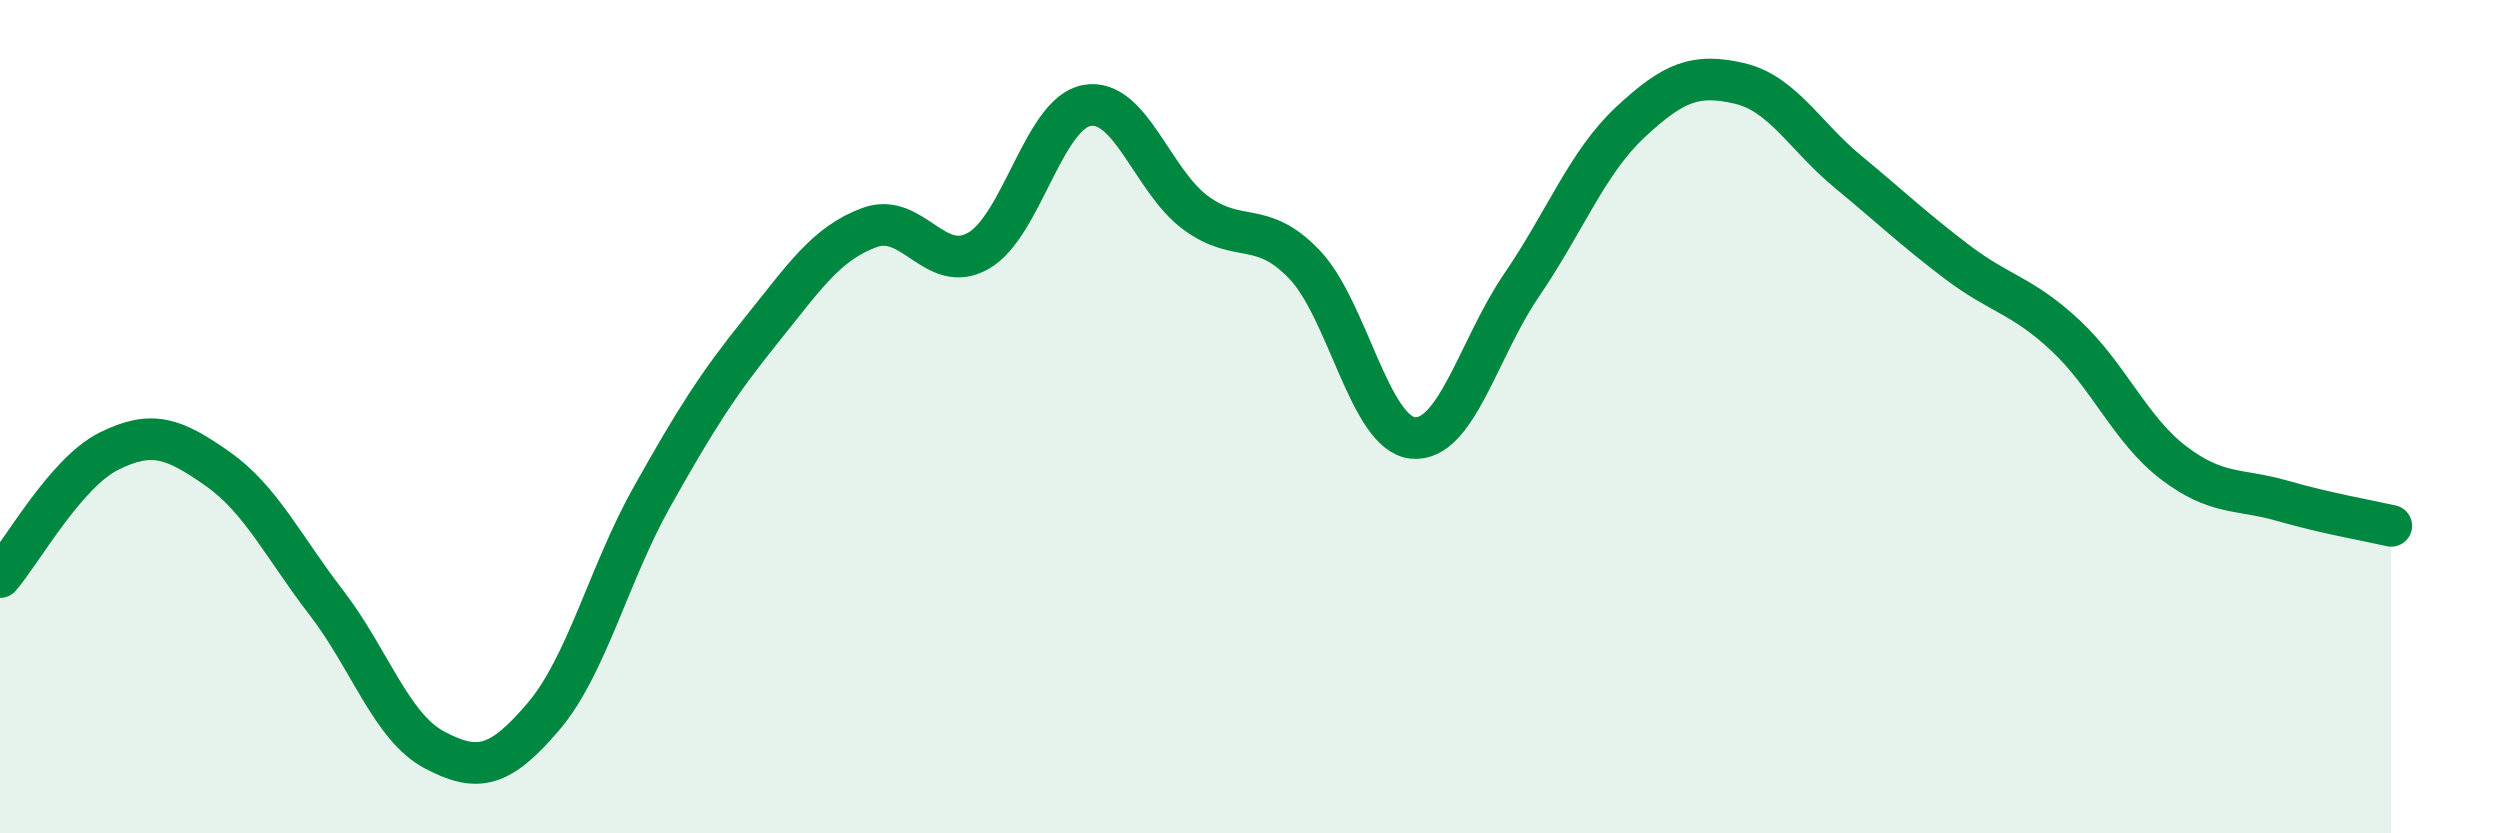
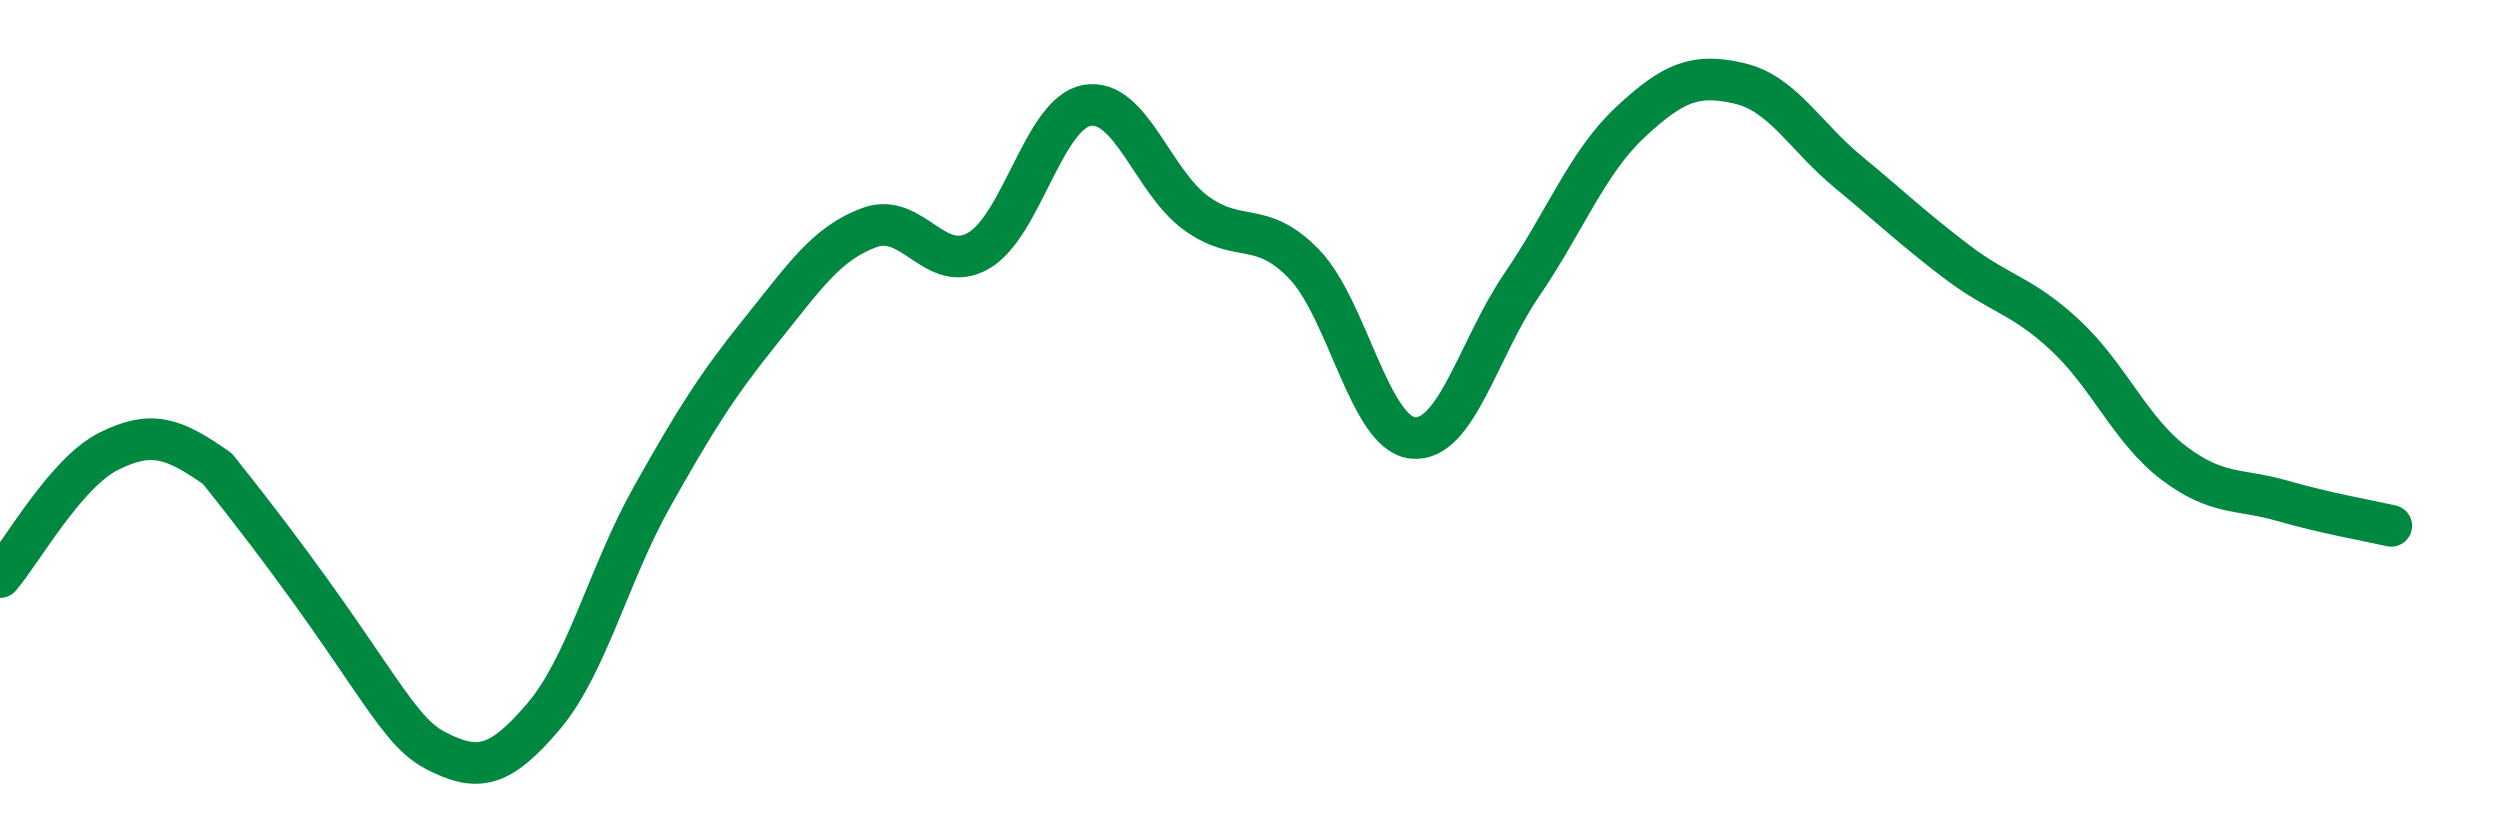
<svg xmlns="http://www.w3.org/2000/svg" width="60" height="20" viewBox="0 0 60 20">
-   <path d="M 0,13.85 C 0.52,13.25 1.57,11.35 2.61,10.83 C 3.65,10.31 4.18,10.52 5.22,11.25 C 6.26,11.98 6.79,13.11 7.83,14.46 C 8.87,15.81 9.39,17.45 10.43,18 C 11.47,18.55 12,18.42 13.04,17.2 C 14.08,15.98 14.61,13.77 15.65,11.92 C 16.69,10.07 17.22,9.23 18.26,7.94 C 19.3,6.65 19.83,5.84 20.87,5.46 C 21.91,5.08 22.44,6.61 23.48,6.02 C 24.52,5.43 25.05,2.71 26.09,2.53 C 27.13,2.35 27.66,4.35 28.7,5.11 C 29.74,5.87 30.26,5.26 31.3,6.34 C 32.34,7.42 32.87,10.41 33.91,10.51 C 34.95,10.61 35.48,8.36 36.52,6.84 C 37.56,5.32 38.09,3.9 39.13,2.93 C 40.17,1.96 40.7,1.76 41.74,2 C 42.78,2.24 43.31,3.26 44.35,4.12 C 45.39,4.98 45.92,5.49 46.96,6.28 C 48,7.07 48.53,7.08 49.57,8.05 C 50.61,9.02 51.13,10.32 52.17,11.11 C 53.21,11.9 53.74,11.72 54.78,12.02 C 55.82,12.32 56.87,12.5 57.39,12.62L57.39 20L0 20Z" fill="#008740" opacity="0.1" stroke-linecap="round" stroke-linejoin="round" />
-   <path d="M 0,13.85 C 0.52,13.25 1.57,11.35 2.61,10.83 C 3.65,10.31 4.18,10.52 5.22,11.25 C 6.26,11.98 6.79,13.11 7.83,14.46 C 8.87,15.81 9.39,17.45 10.43,18 C 11.47,18.55 12,18.42 13.04,17.2 C 14.08,15.98 14.61,13.77 15.65,11.92 C 16.69,10.07 17.22,9.23 18.26,7.94 C 19.3,6.65 19.83,5.84 20.87,5.46 C 21.91,5.08 22.44,6.61 23.48,6.02 C 24.52,5.43 25.05,2.71 26.09,2.53 C 27.13,2.35 27.66,4.35 28.7,5.11 C 29.74,5.87 30.26,5.26 31.3,6.34 C 32.34,7.42 32.87,10.41 33.91,10.51 C 34.95,10.61 35.48,8.36 36.52,6.84 C 37.56,5.32 38.09,3.9 39.13,2.93 C 40.17,1.96 40.7,1.76 41.74,2 C 42.78,2.24 43.31,3.26 44.35,4.12 C 45.39,4.98 45.92,5.49 46.96,6.28 C 48,7.07 48.53,7.08 49.57,8.05 C 50.61,9.02 51.13,10.32 52.17,11.11 C 53.21,11.9 53.74,11.72 54.78,12.02 C 55.82,12.32 56.87,12.5 57.39,12.62" stroke="#008740" stroke-width="1" fill="none" stroke-linecap="round" stroke-linejoin="round" />
+   <path d="M 0,13.85 C 0.52,13.25 1.57,11.35 2.61,10.83 C 3.65,10.31 4.18,10.52 5.22,11.25 C 8.87,15.81 9.39,17.45 10.43,18 C 11.47,18.55 12,18.42 13.04,17.2 C 14.08,15.98 14.61,13.77 15.65,11.92 C 16.69,10.07 17.22,9.23 18.26,7.94 C 19.3,6.65 19.83,5.84 20.87,5.46 C 21.91,5.08 22.44,6.61 23.48,6.02 C 24.52,5.43 25.05,2.71 26.09,2.53 C 27.13,2.35 27.66,4.35 28.7,5.11 C 29.74,5.87 30.26,5.26 31.3,6.34 C 32.34,7.42 32.87,10.41 33.91,10.51 C 34.95,10.61 35.48,8.36 36.52,6.84 C 37.56,5.32 38.09,3.9 39.13,2.93 C 40.17,1.96 40.7,1.76 41.74,2 C 42.78,2.24 43.31,3.26 44.35,4.12 C 45.39,4.98 45.92,5.49 46.96,6.28 C 48,7.07 48.53,7.08 49.57,8.05 C 50.61,9.02 51.13,10.32 52.17,11.11 C 53.21,11.9 53.74,11.72 54.78,12.02 C 55.82,12.32 56.87,12.5 57.39,12.62" stroke="#008740" stroke-width="1" fill="none" stroke-linecap="round" stroke-linejoin="round" />
</svg>